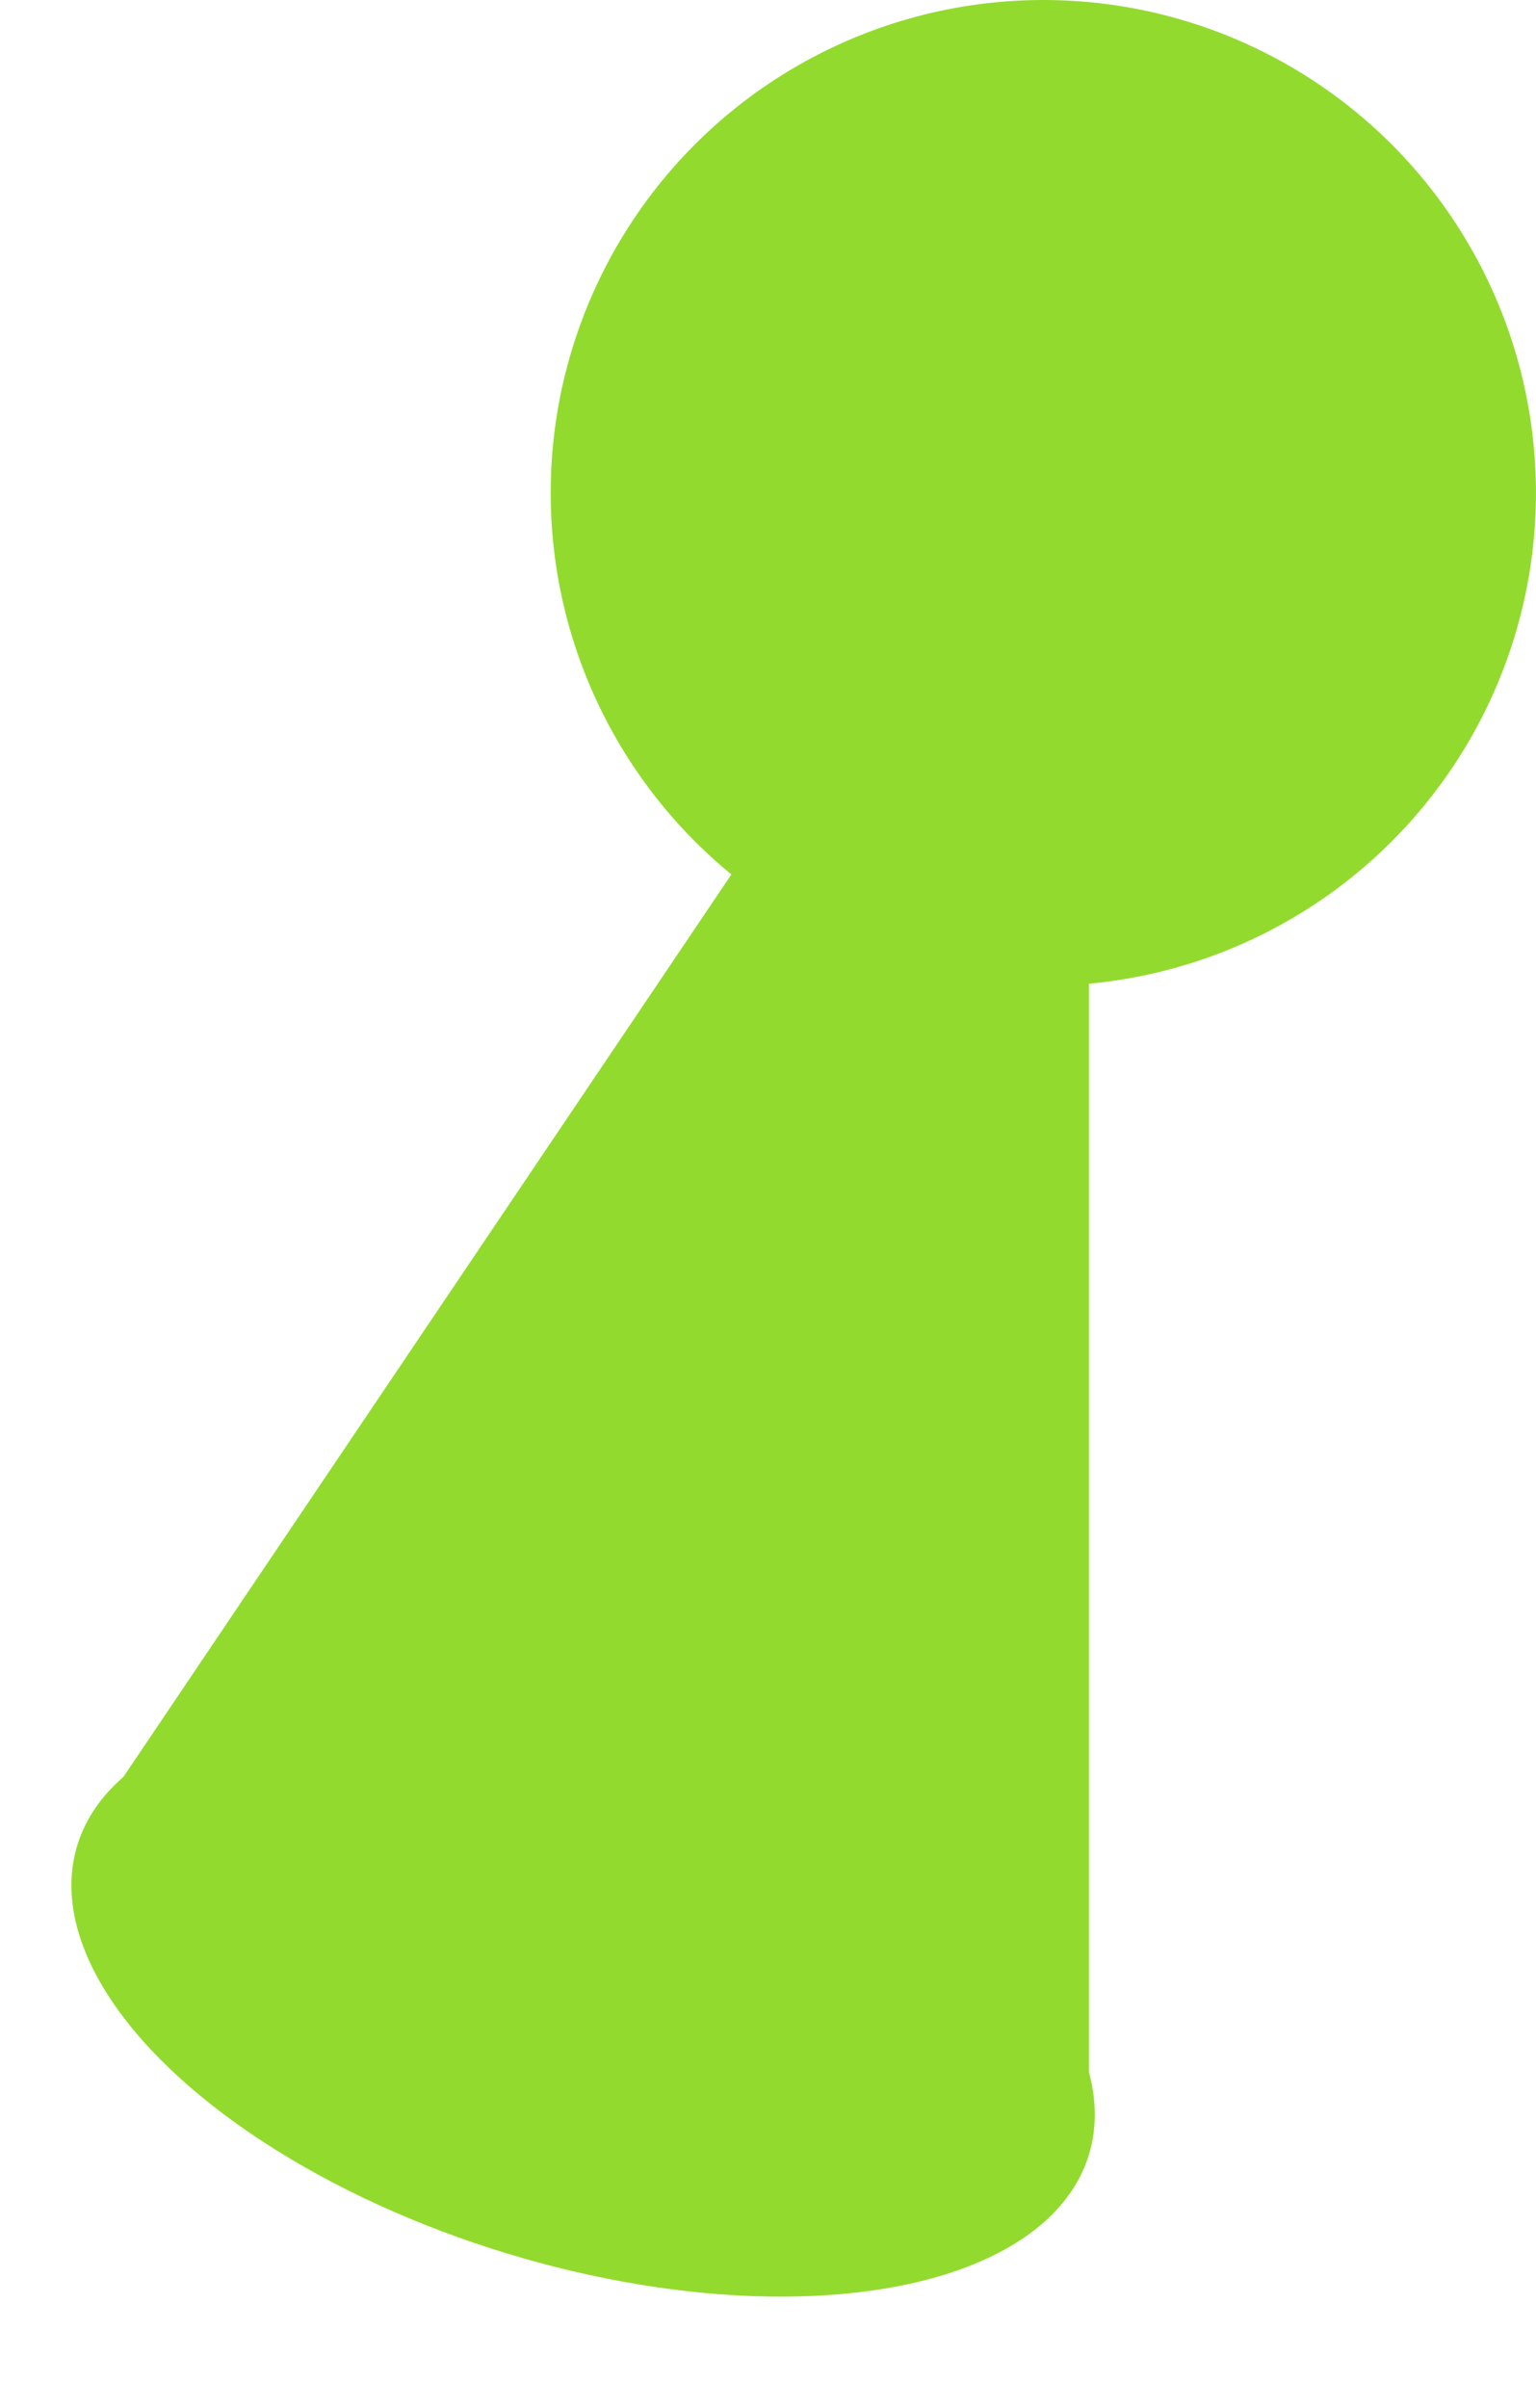
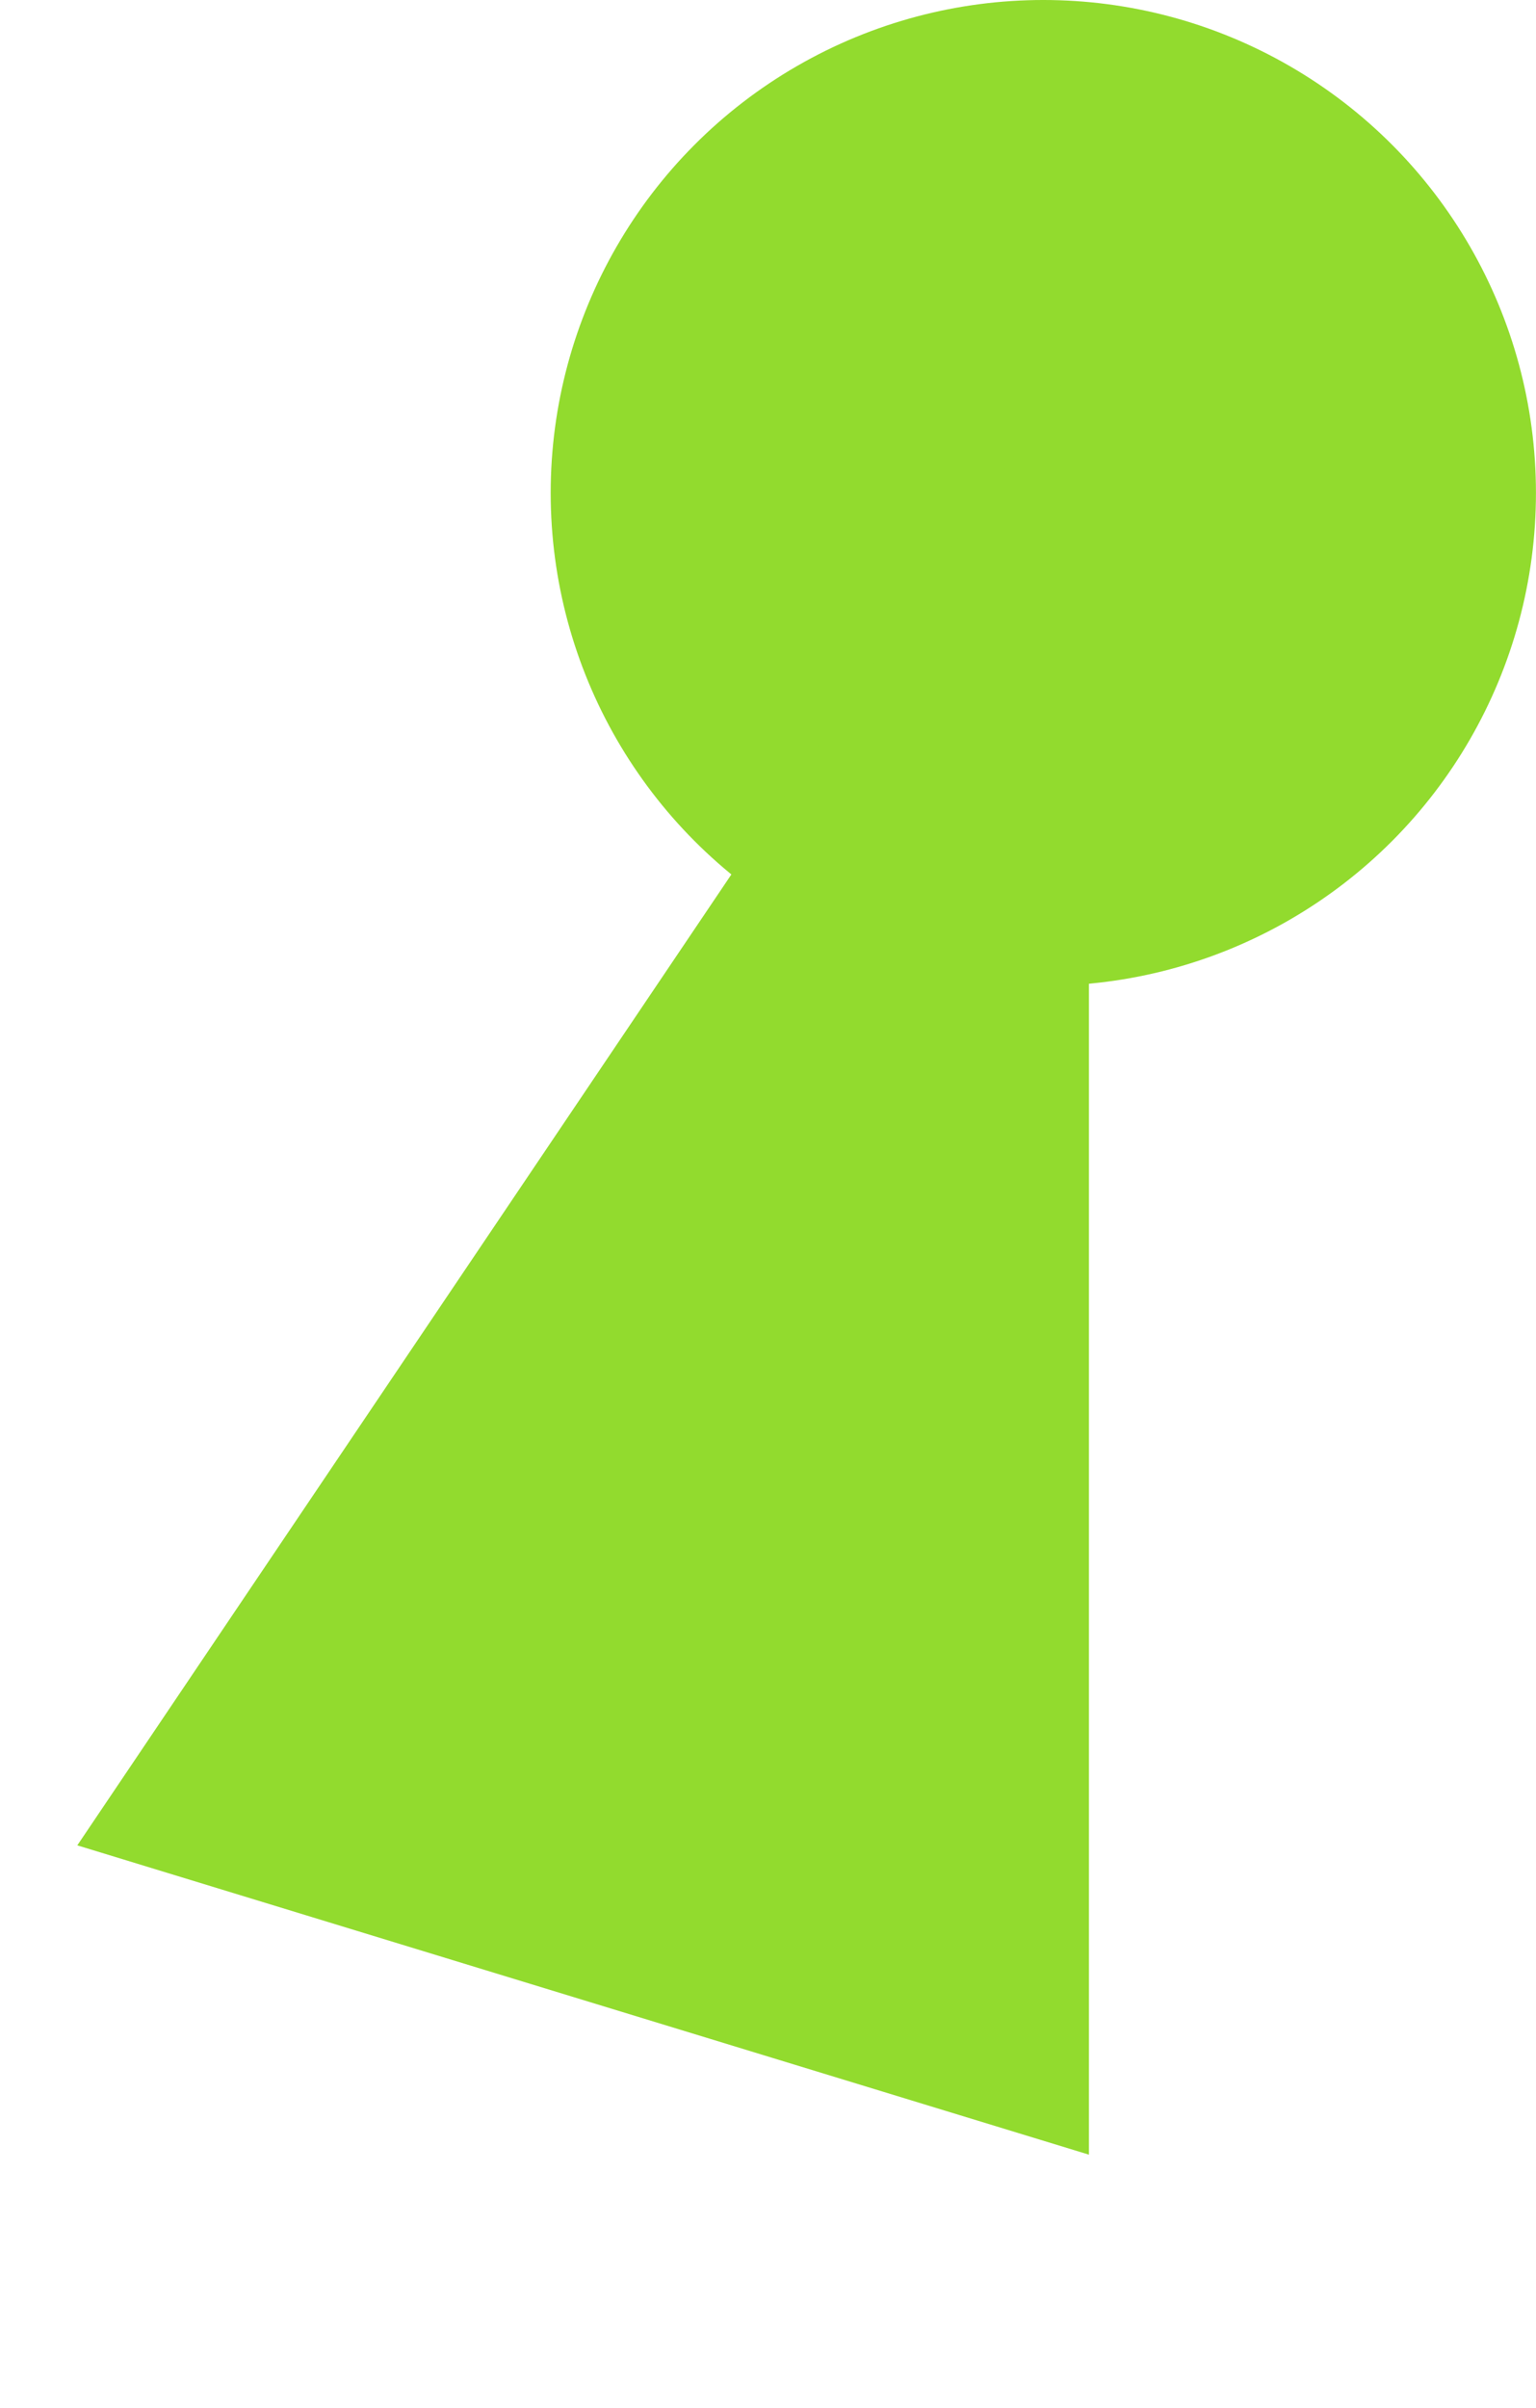
<svg xmlns="http://www.w3.org/2000/svg" width="32.729" height="51.274" viewBox="0 0 32.729 51.274">
  <defs>
    <style>.a{fill:#92db2e;}</style>
  </defs>
  <g transform="translate(-748 -2988.913)">
    <g transform="translate(748 2988.913)">
      <ellipse class="a" cx="10.497" cy="10.497" rx="10.497" ry="10.497" transform="translate(11.734)" />
      <path class="a" d="M-238.926,678.272v38.566l-21.556-6.587Z" transform="translate(262.129 -670.953)" />
-       <ellipse class="a" cx="11.27" cy="5.635" rx="11.27" ry="5.635" transform="translate(21.556 51.275) rotate(-163.009)" />
    </g>
  </g>
</svg>